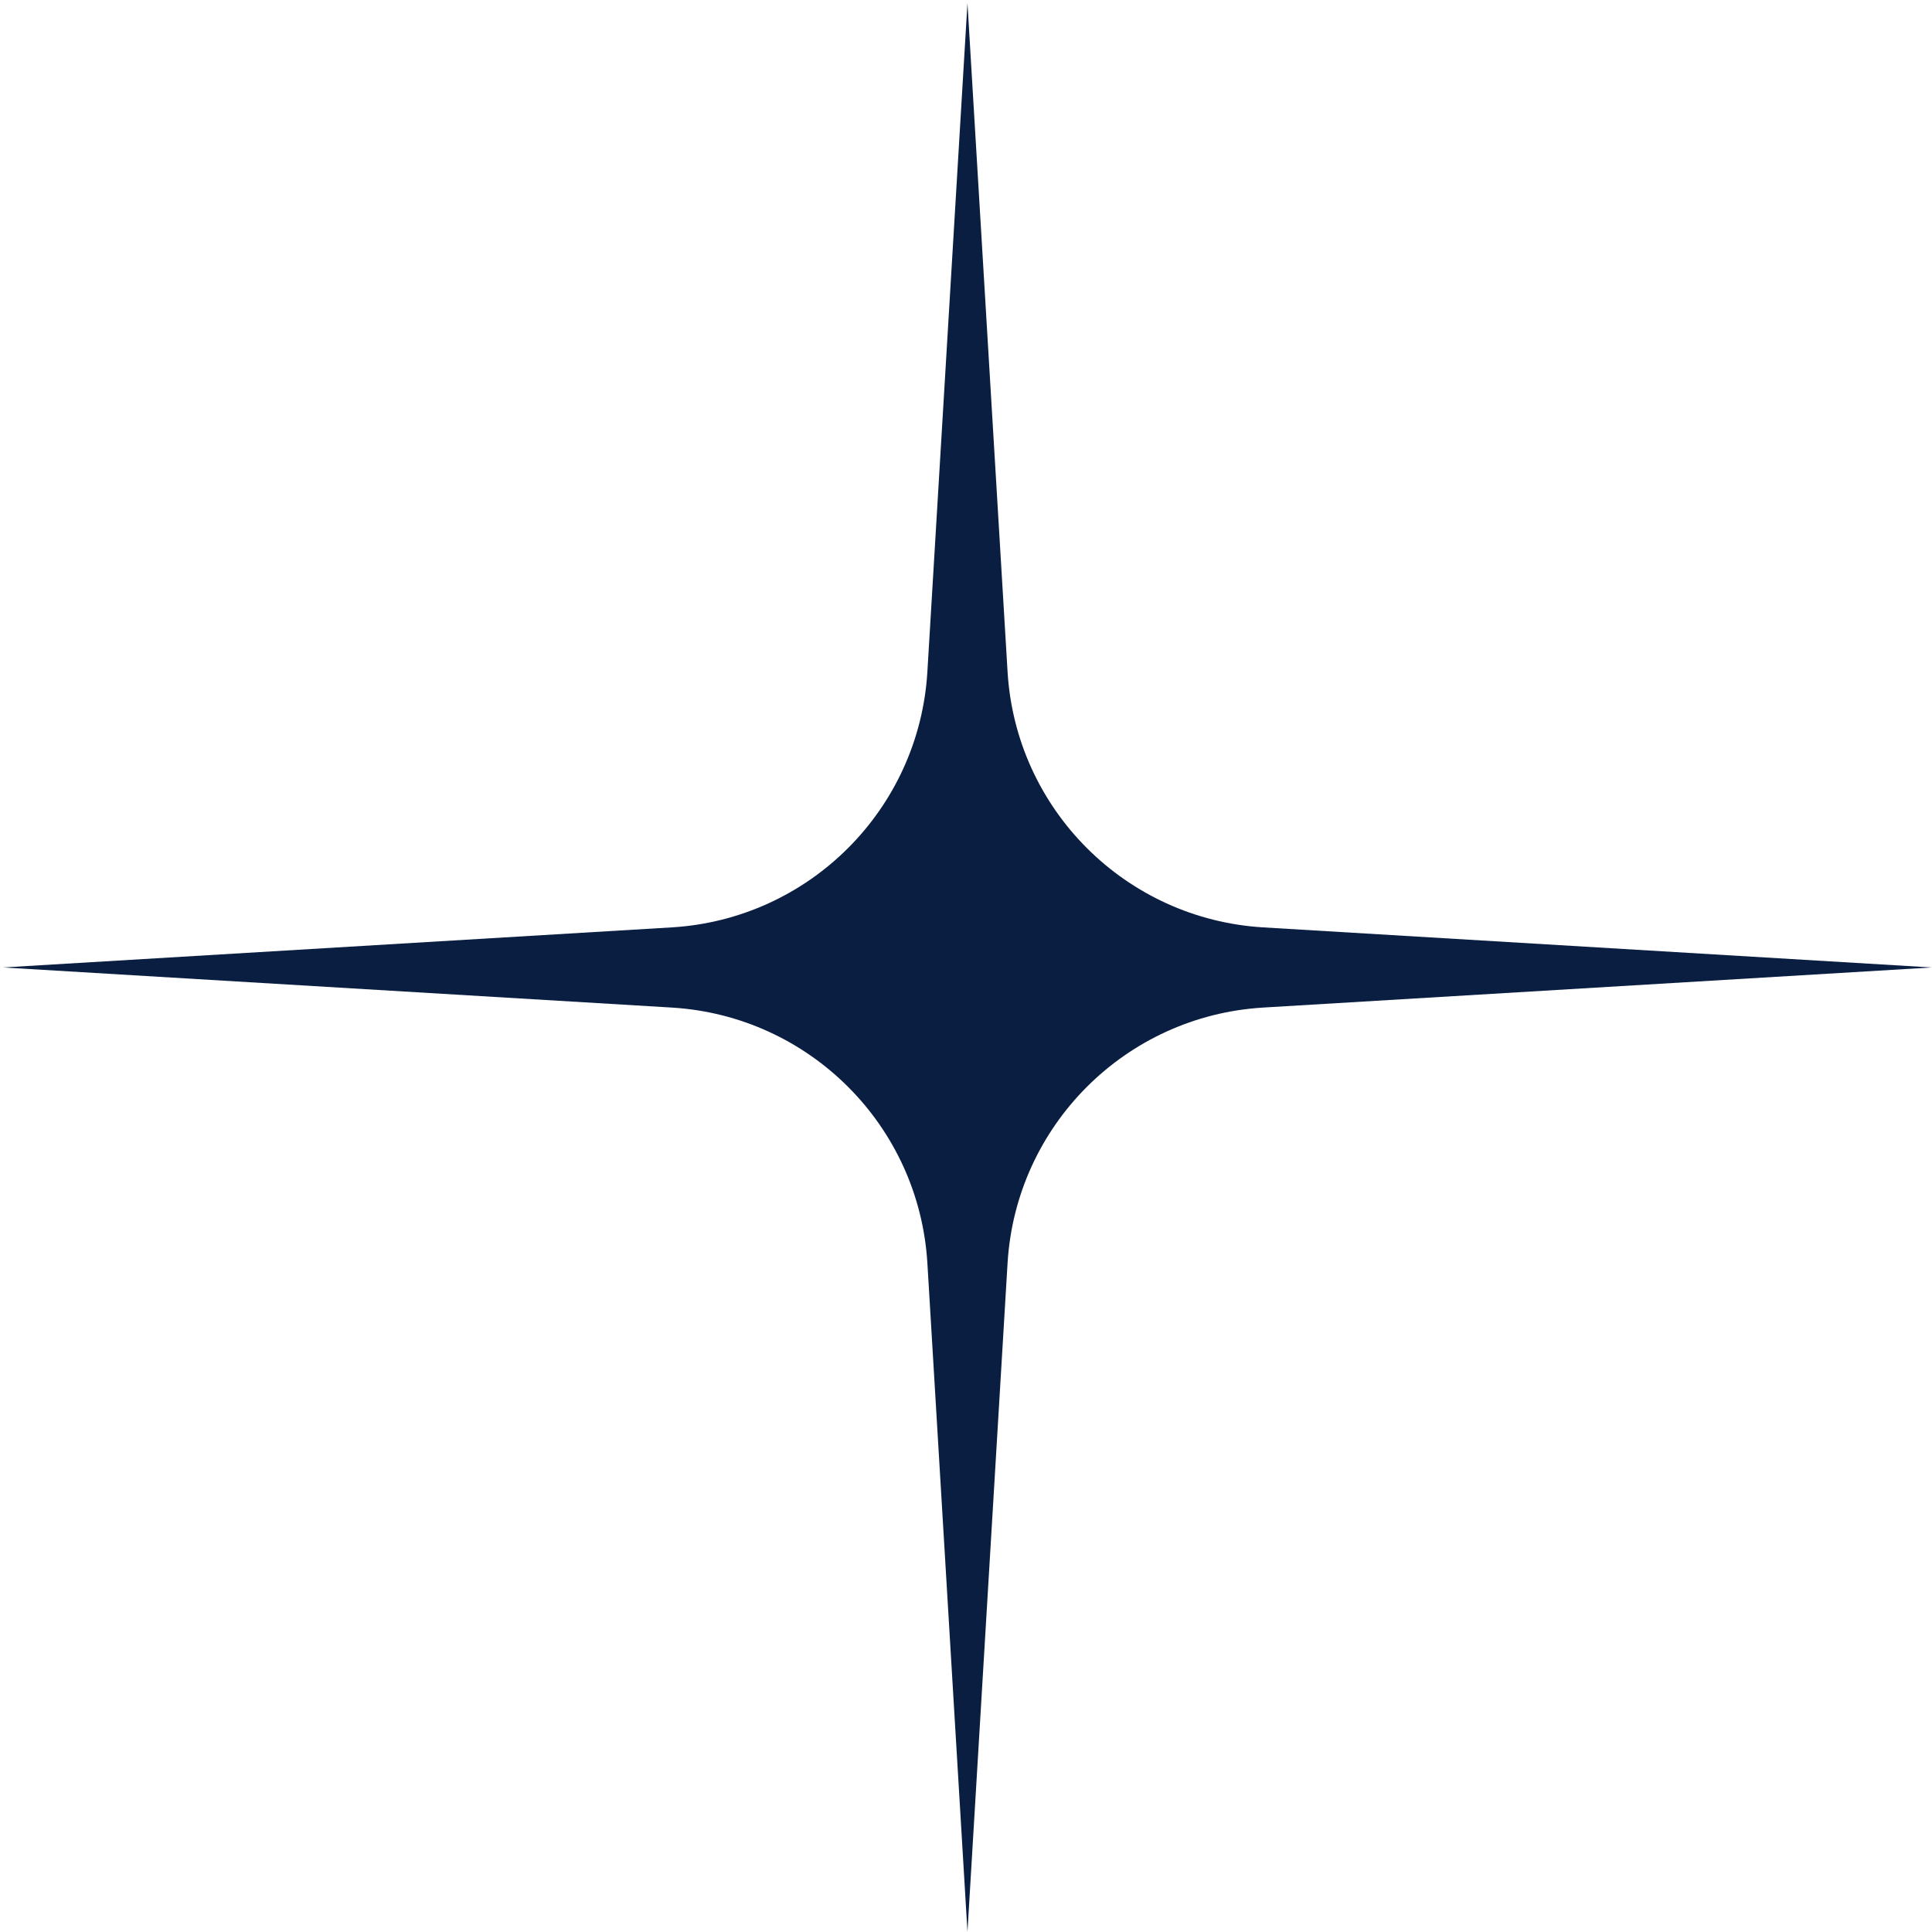
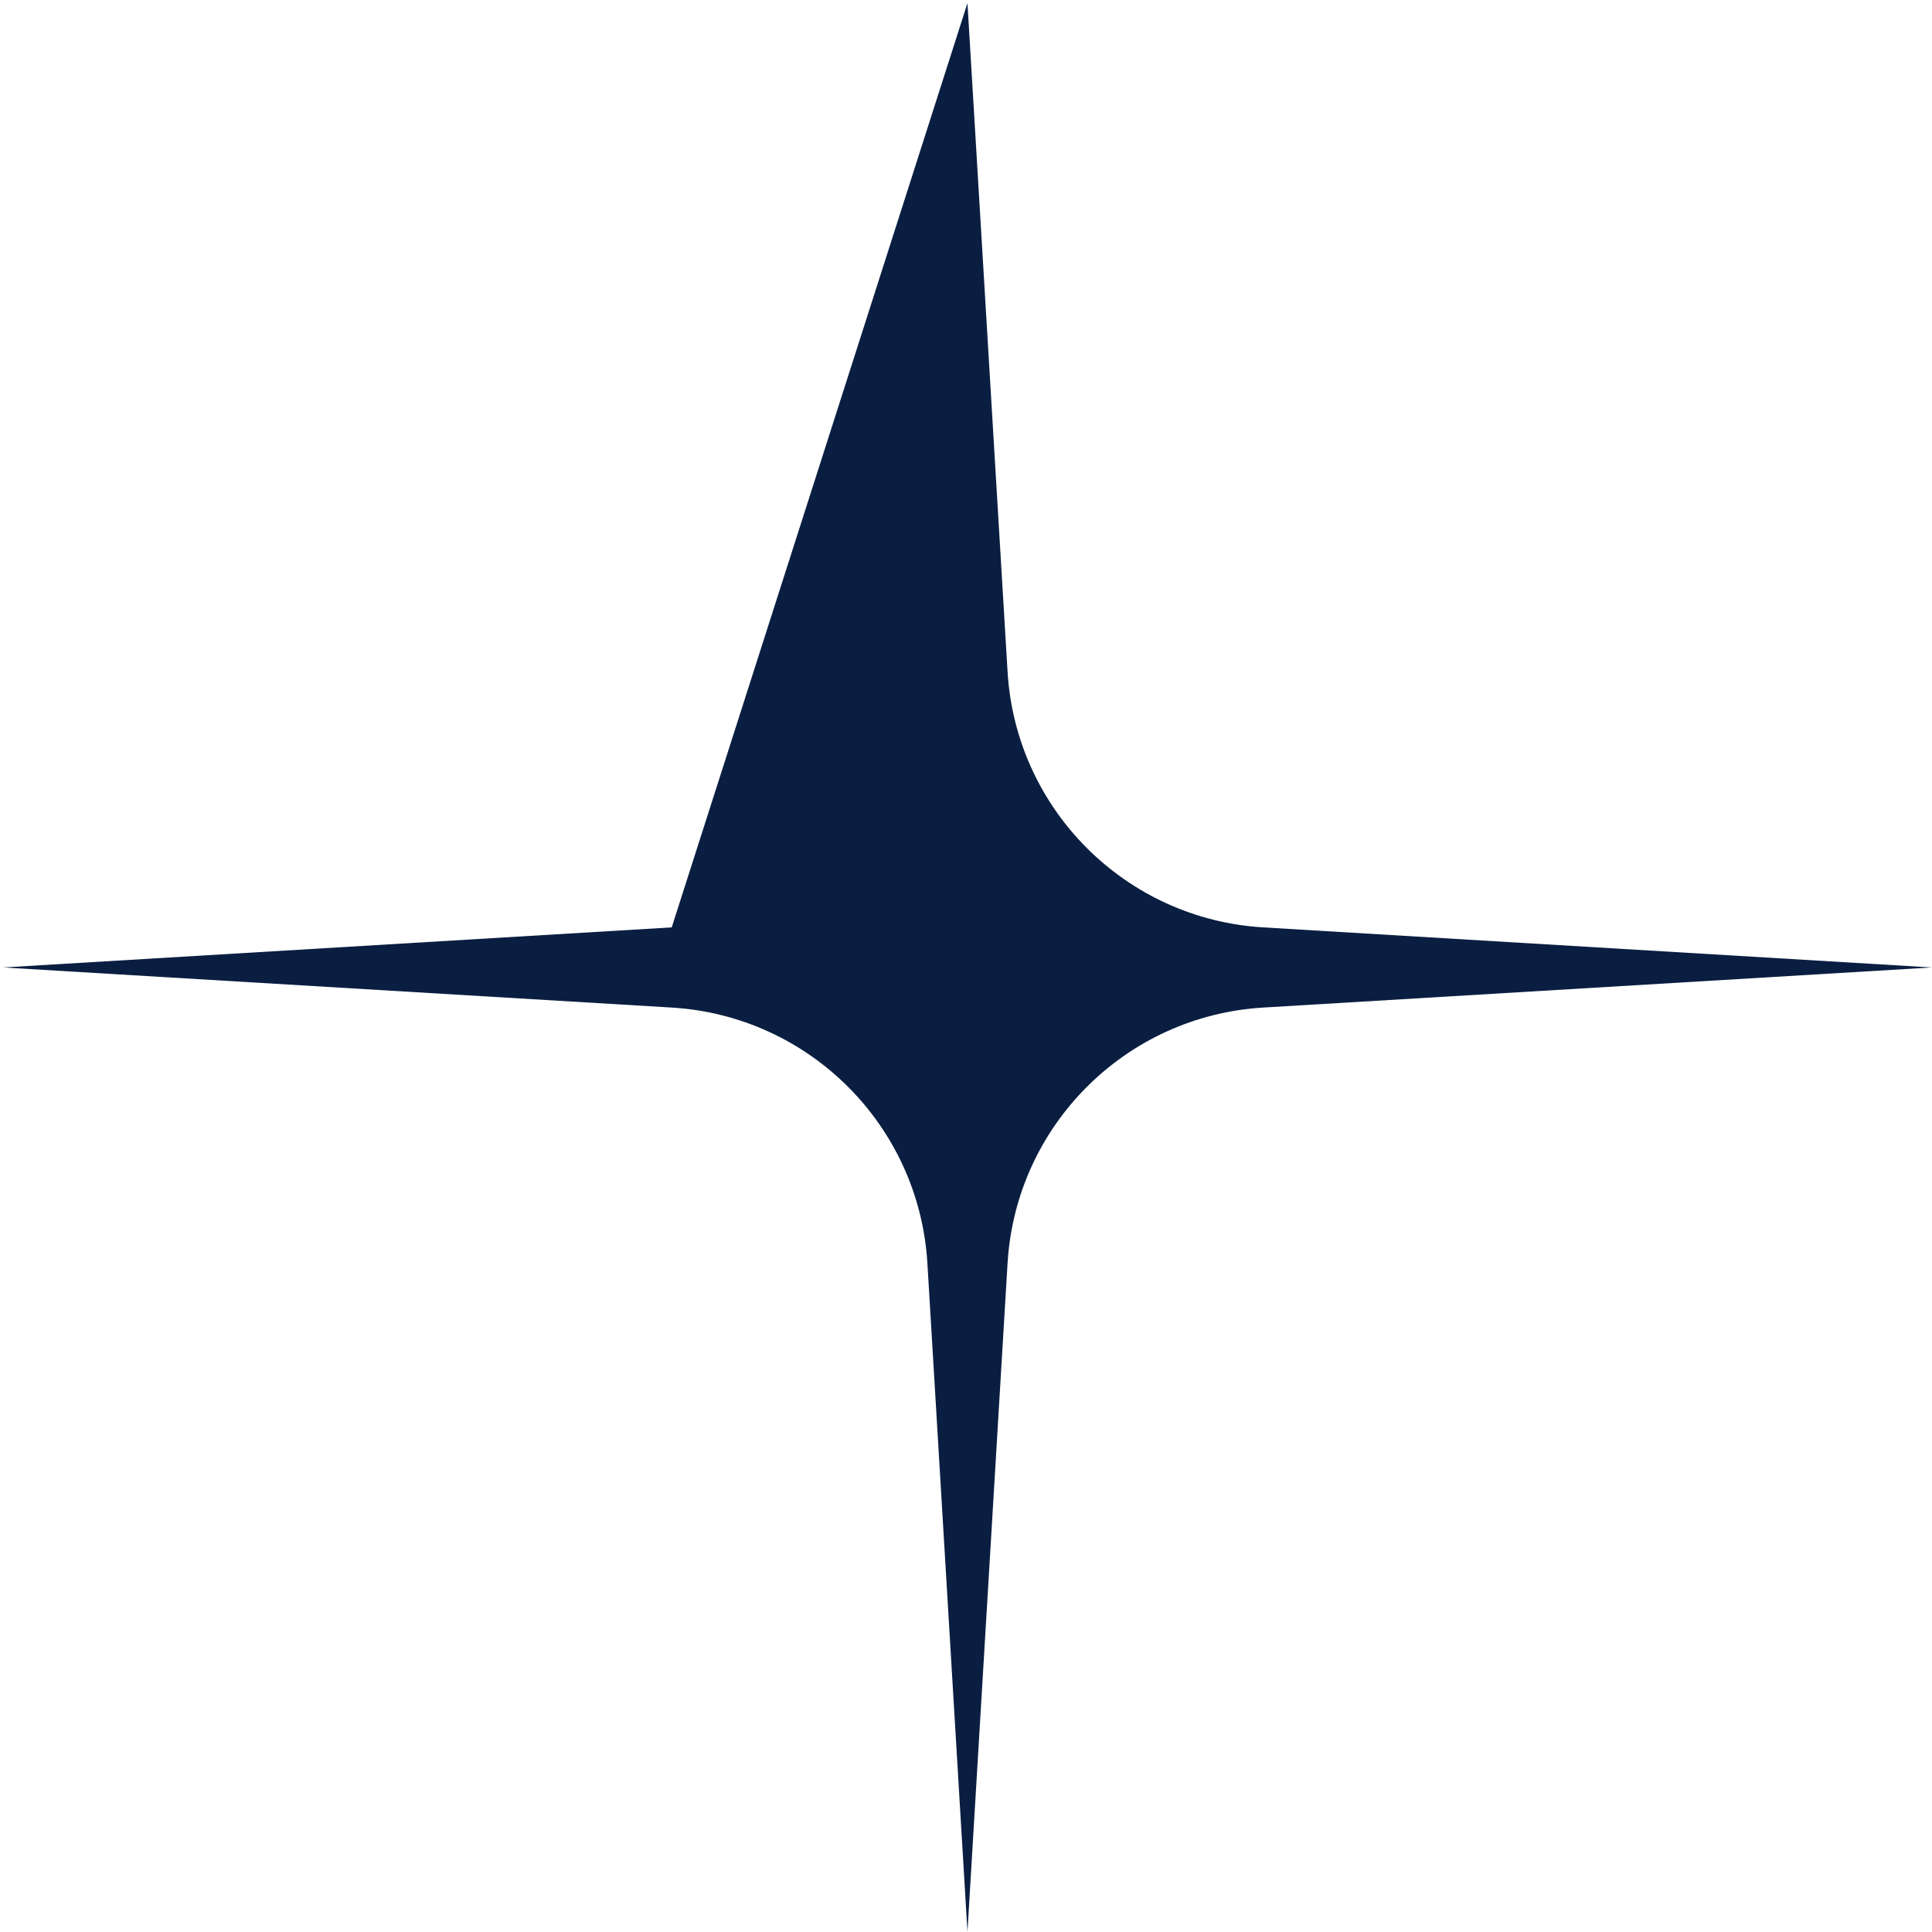
<svg xmlns="http://www.w3.org/2000/svg" width="78" height="78" viewBox="0 0 78 78" fill="none">
-   <path d="M39.059 0.126L40.678 27.119C41.011 32.675 45.443 37.107 51 37.441L77.992 39.059L51 40.678C45.443 41.011 41.011 45.443 40.678 50.999L39.059 77.992L37.441 50.999C37.108 45.443 32.676 41.011 27.119 40.678L0.127 39.059L27.119 37.441C32.676 37.107 37.108 32.675 37.441 27.119L39.059 0.126Z" fill="#0A1E41" />
+   <path d="M39.059 0.126L40.678 27.119C41.011 32.675 45.443 37.107 51 37.441L77.992 39.059L51 40.678C45.443 41.011 41.011 45.443 40.678 50.999L39.059 77.992L37.441 50.999C37.108 45.443 32.676 41.011 27.119 40.678L0.127 39.059L27.119 37.441L39.059 0.126Z" fill="#0A1E41" />
</svg>